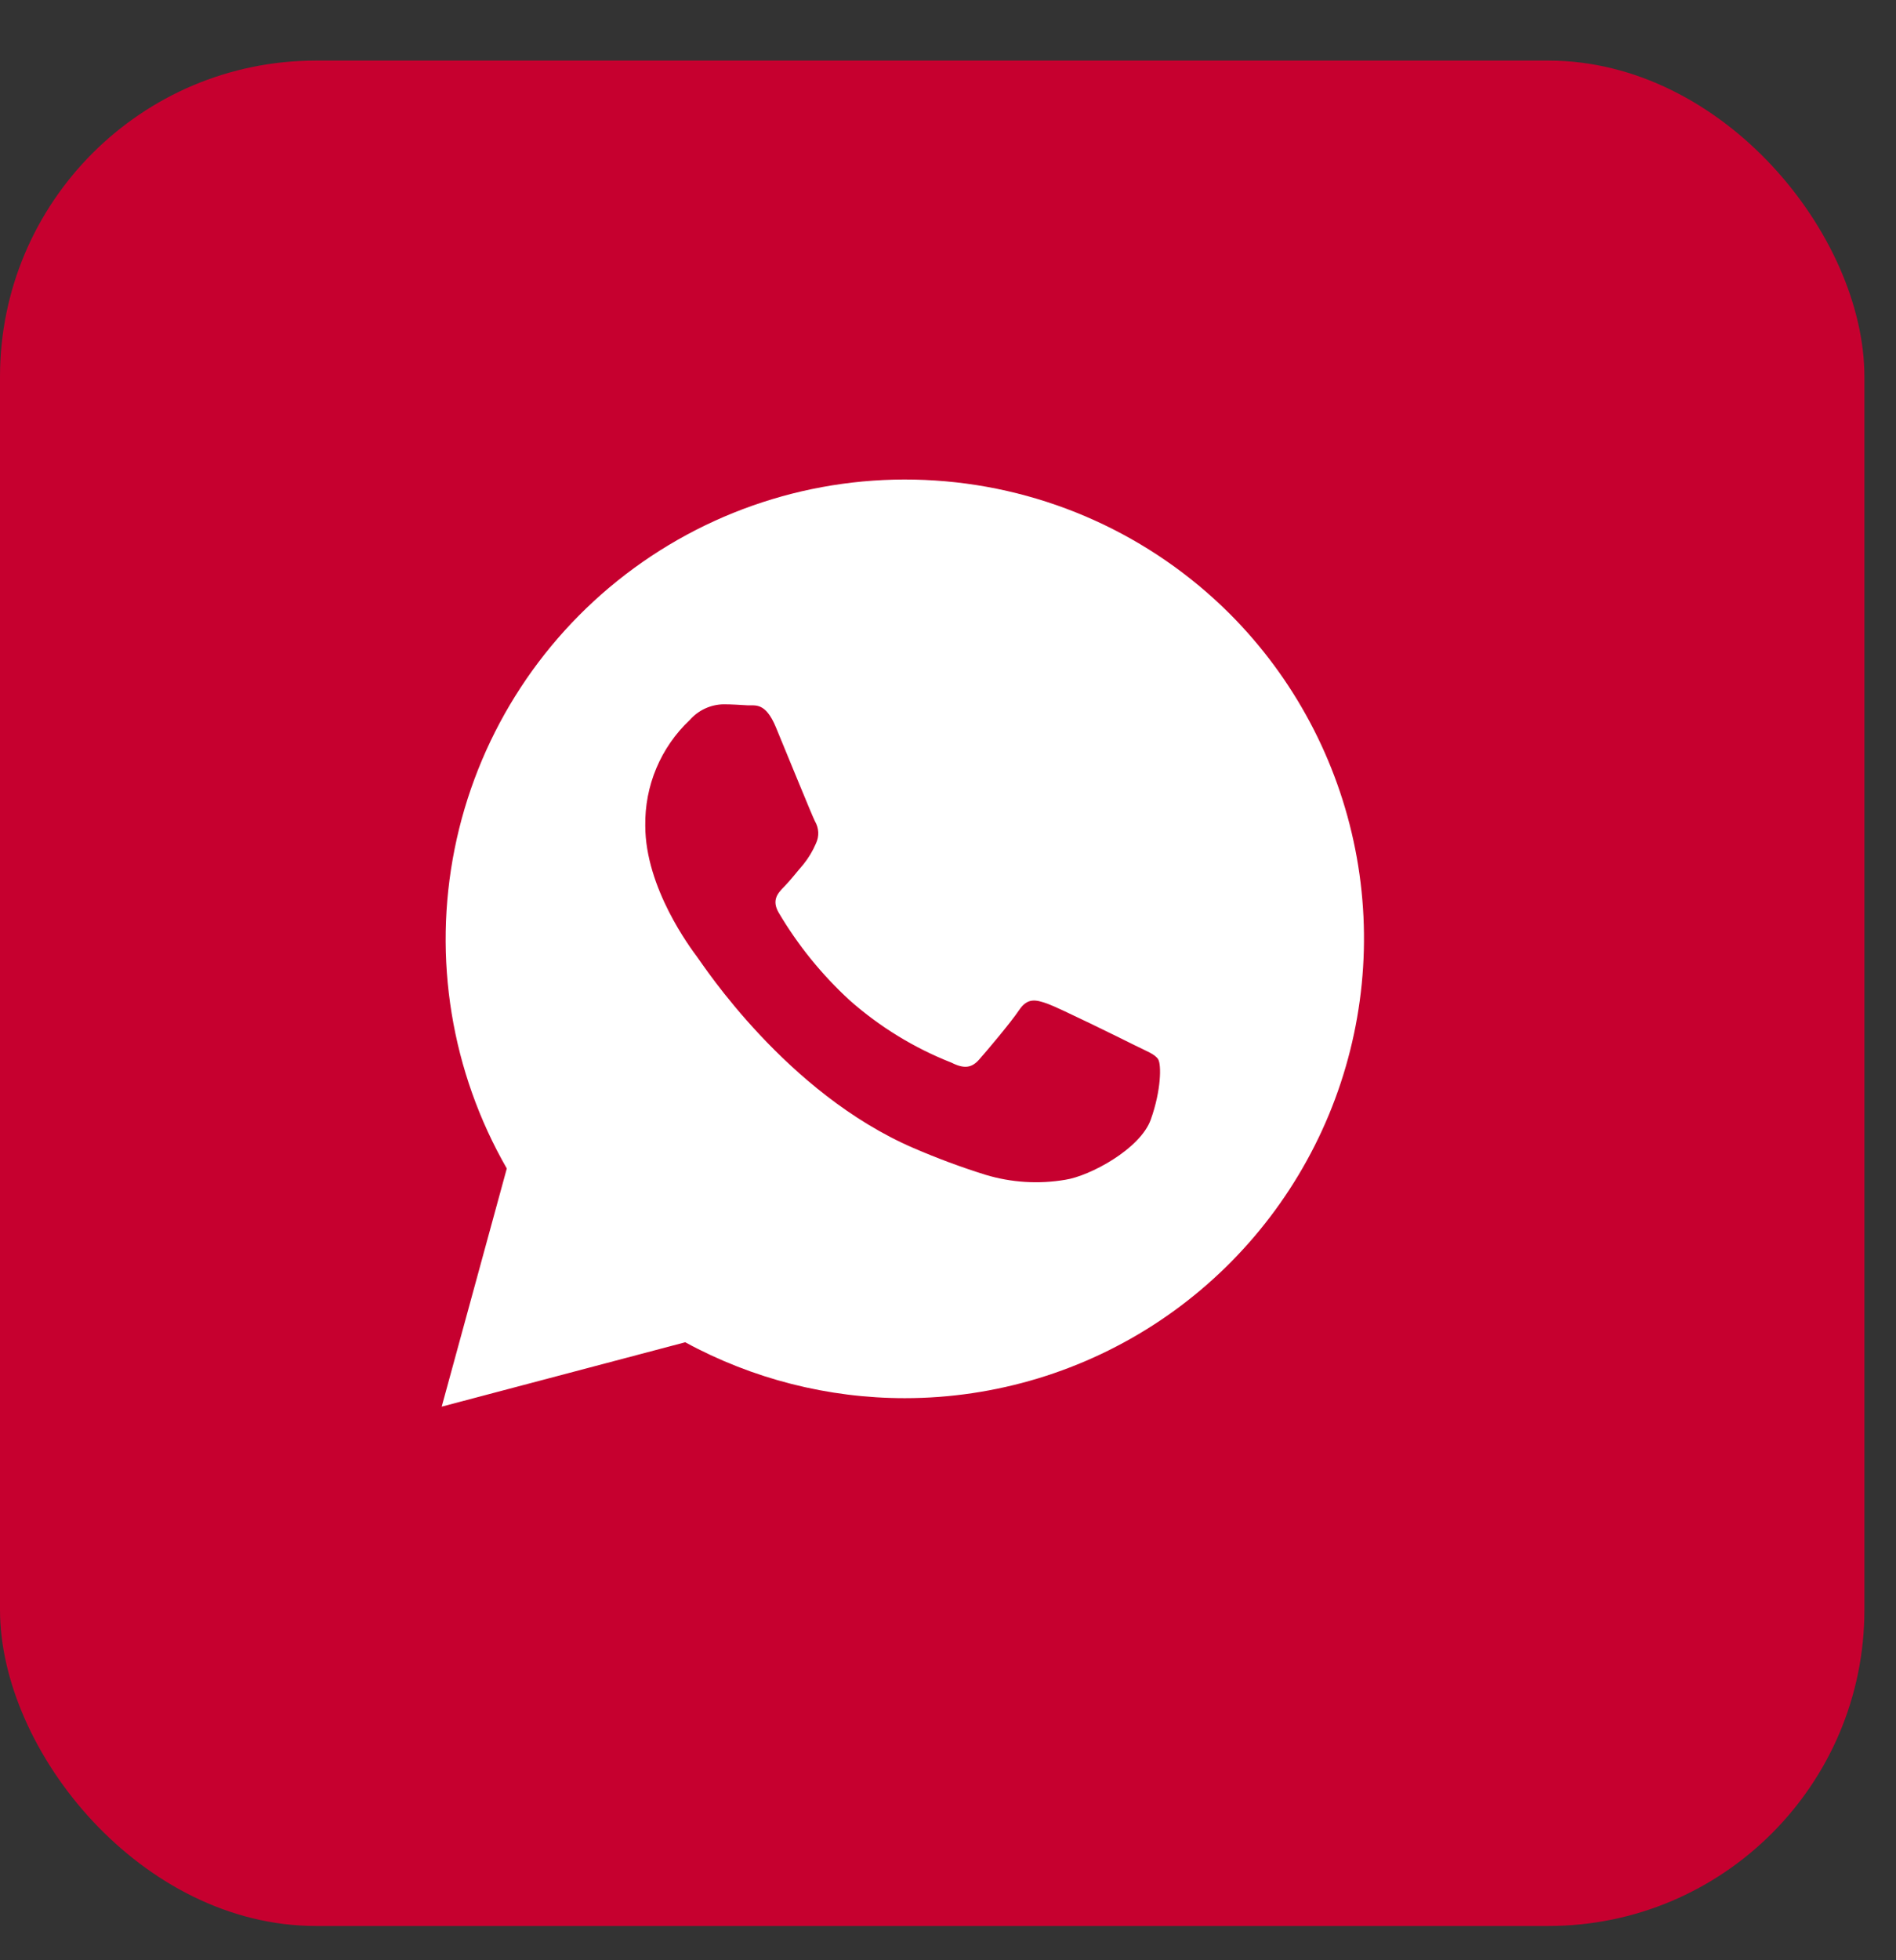
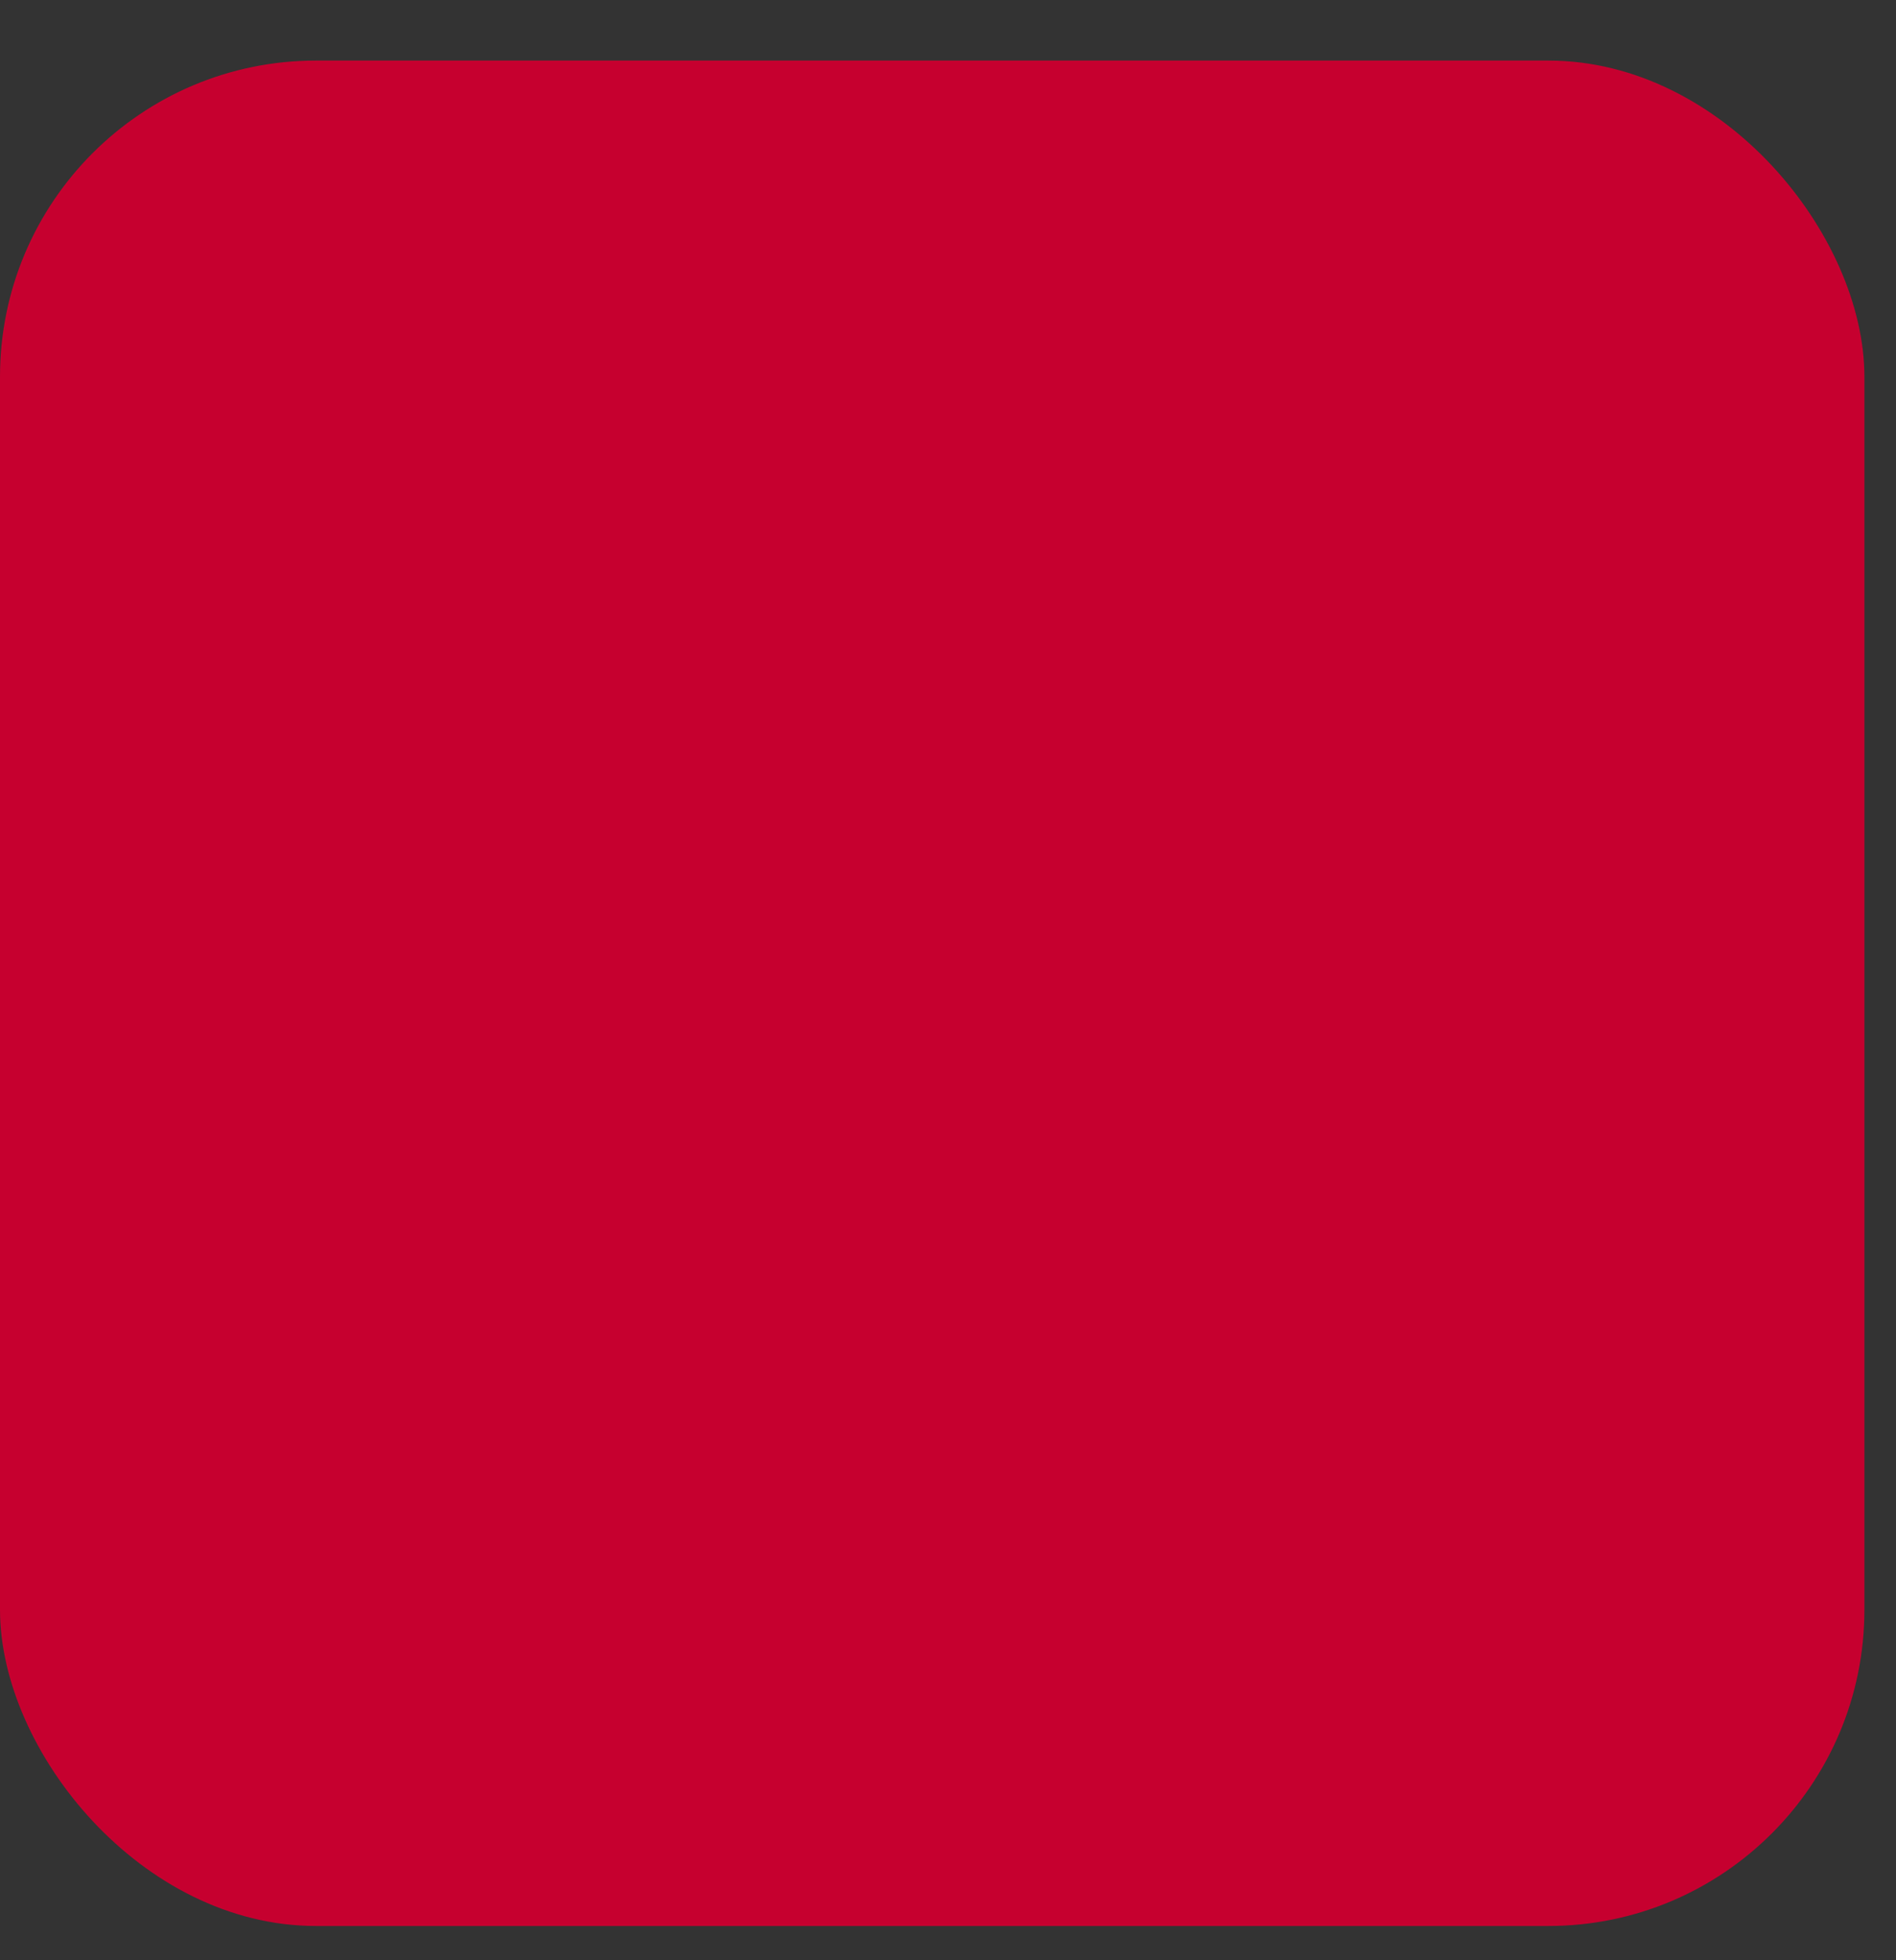
<svg xmlns="http://www.w3.org/2000/svg" width="30" height="31" viewBox="0 0 30 31" fill="none">
  <rect x="0" y="0" width="30" height="31" fill="#333333" stroke="none" />
  <rect y="0.958" width="29.5" height="29.5" rx="5" fill="#C6002F" />
-   <path d="M9.9 9.083C11.299 8.011 13.04 7.483 14.798 7.599C16.557 7.714 18.214 8.464 19.461 9.71C20.476 10.727 21.165 12.023 21.444 13.432C21.723 14.841 21.577 16.301 21.027 17.628C20.476 18.955 19.545 20.089 18.351 20.887C17.157 21.685 15.752 22.111 14.316 22.111C13.102 22.111 11.908 21.807 10.842 21.227L6.989 22.245L8.019 18.479C7.14 16.95 6.847 15.155 7.193 13.427C7.539 11.698 8.501 10.155 9.9 9.083ZM11.447 11.138C11.346 11.14 11.246 11.163 11.154 11.206C11.062 11.249 10.98 11.311 10.913 11.387C10.686 11.601 10.506 11.861 10.385 12.149C10.264 12.437 10.205 12.747 10.21 13.059C10.211 14.045 10.93 14.998 11.029 15.131C11.129 15.265 12.444 17.288 14.453 18.155C14.826 18.316 15.207 18.458 15.595 18.579C16.004 18.702 16.436 18.729 16.857 18.657C17.241 18.599 18.043 18.172 18.209 17.704C18.376 17.236 18.376 16.835 18.326 16.753C18.275 16.671 18.146 16.625 17.946 16.526C17.745 16.425 16.76 15.94 16.577 15.874C16.393 15.809 16.26 15.773 16.125 15.974C15.991 16.174 15.608 16.626 15.492 16.757C15.376 16.888 15.257 16.907 15.057 16.806C14.466 16.574 13.921 16.24 13.445 15.82C13.004 15.415 12.625 14.948 12.321 14.433C12.205 14.232 12.309 14.123 12.409 14.021C12.508 13.92 12.609 13.788 12.71 13.672C12.792 13.57 12.86 13.458 12.911 13.338C12.937 13.282 12.95 13.222 12.947 13.16C12.944 13.099 12.925 13.039 12.894 12.986C12.844 12.887 12.443 11.9 12.276 11.499C12.109 11.098 11.948 11.162 11.825 11.154C11.701 11.147 11.583 11.138 11.447 11.138Z" fill="white" />
</svg>